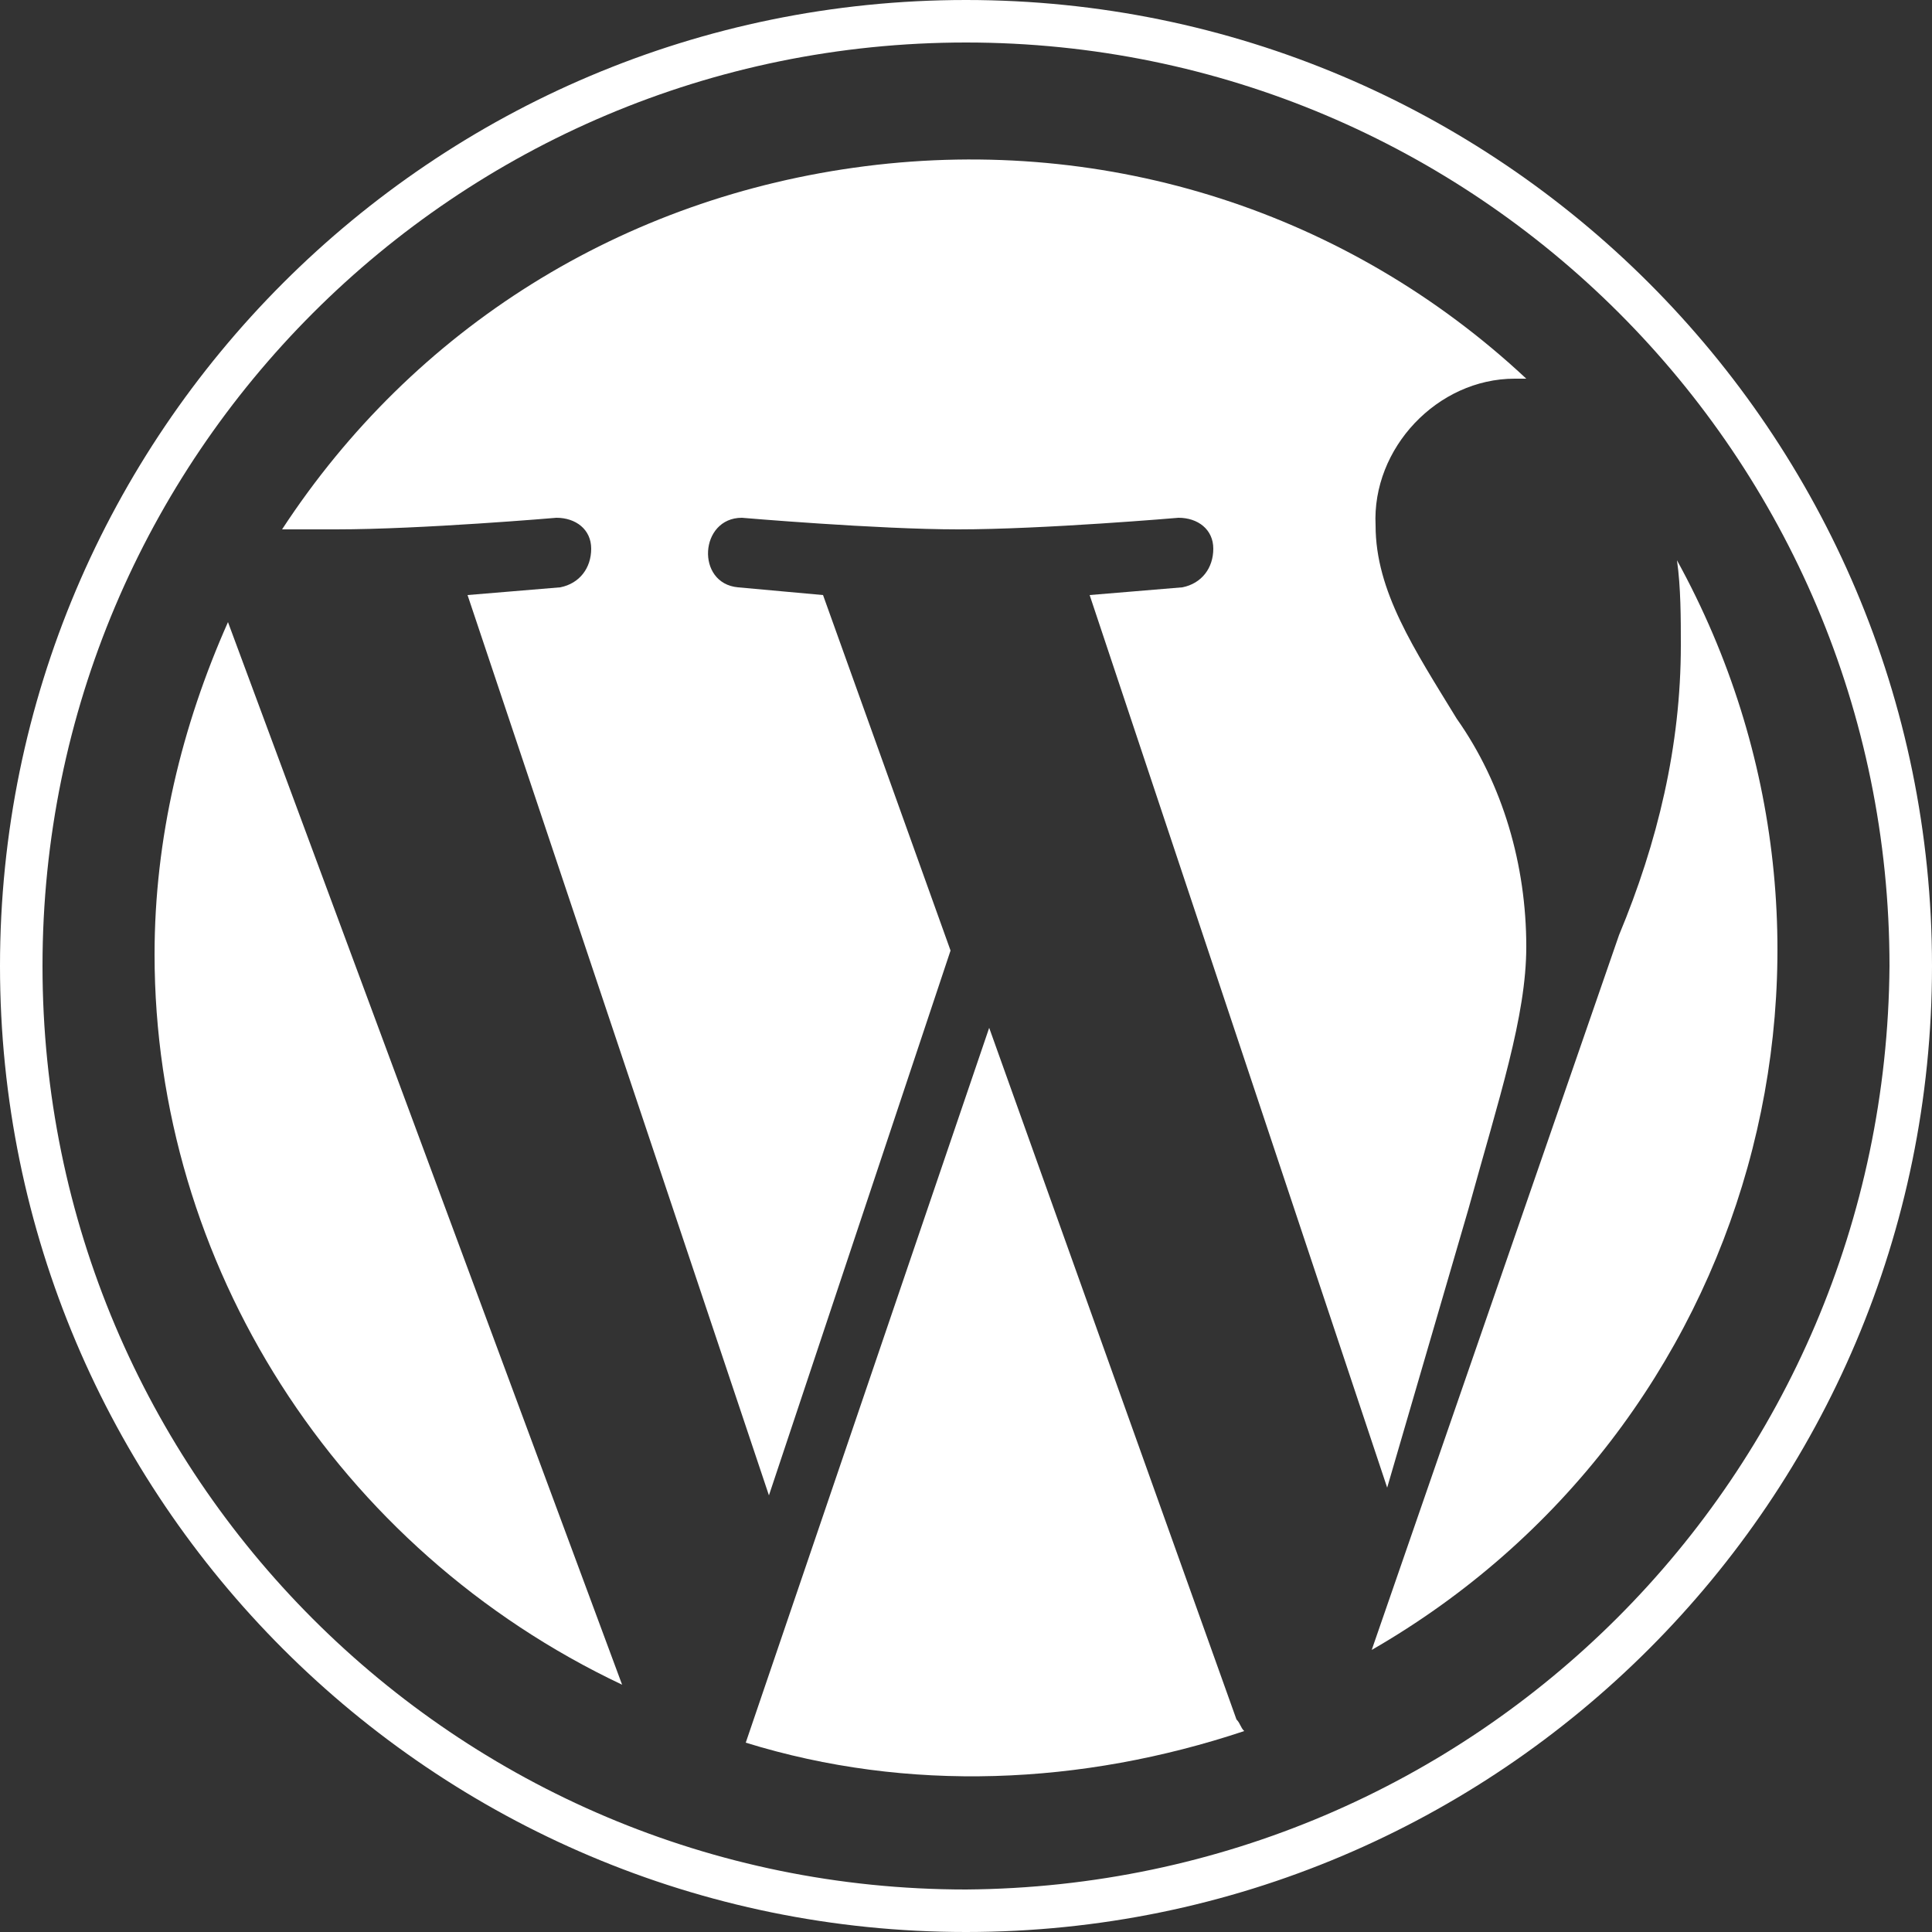
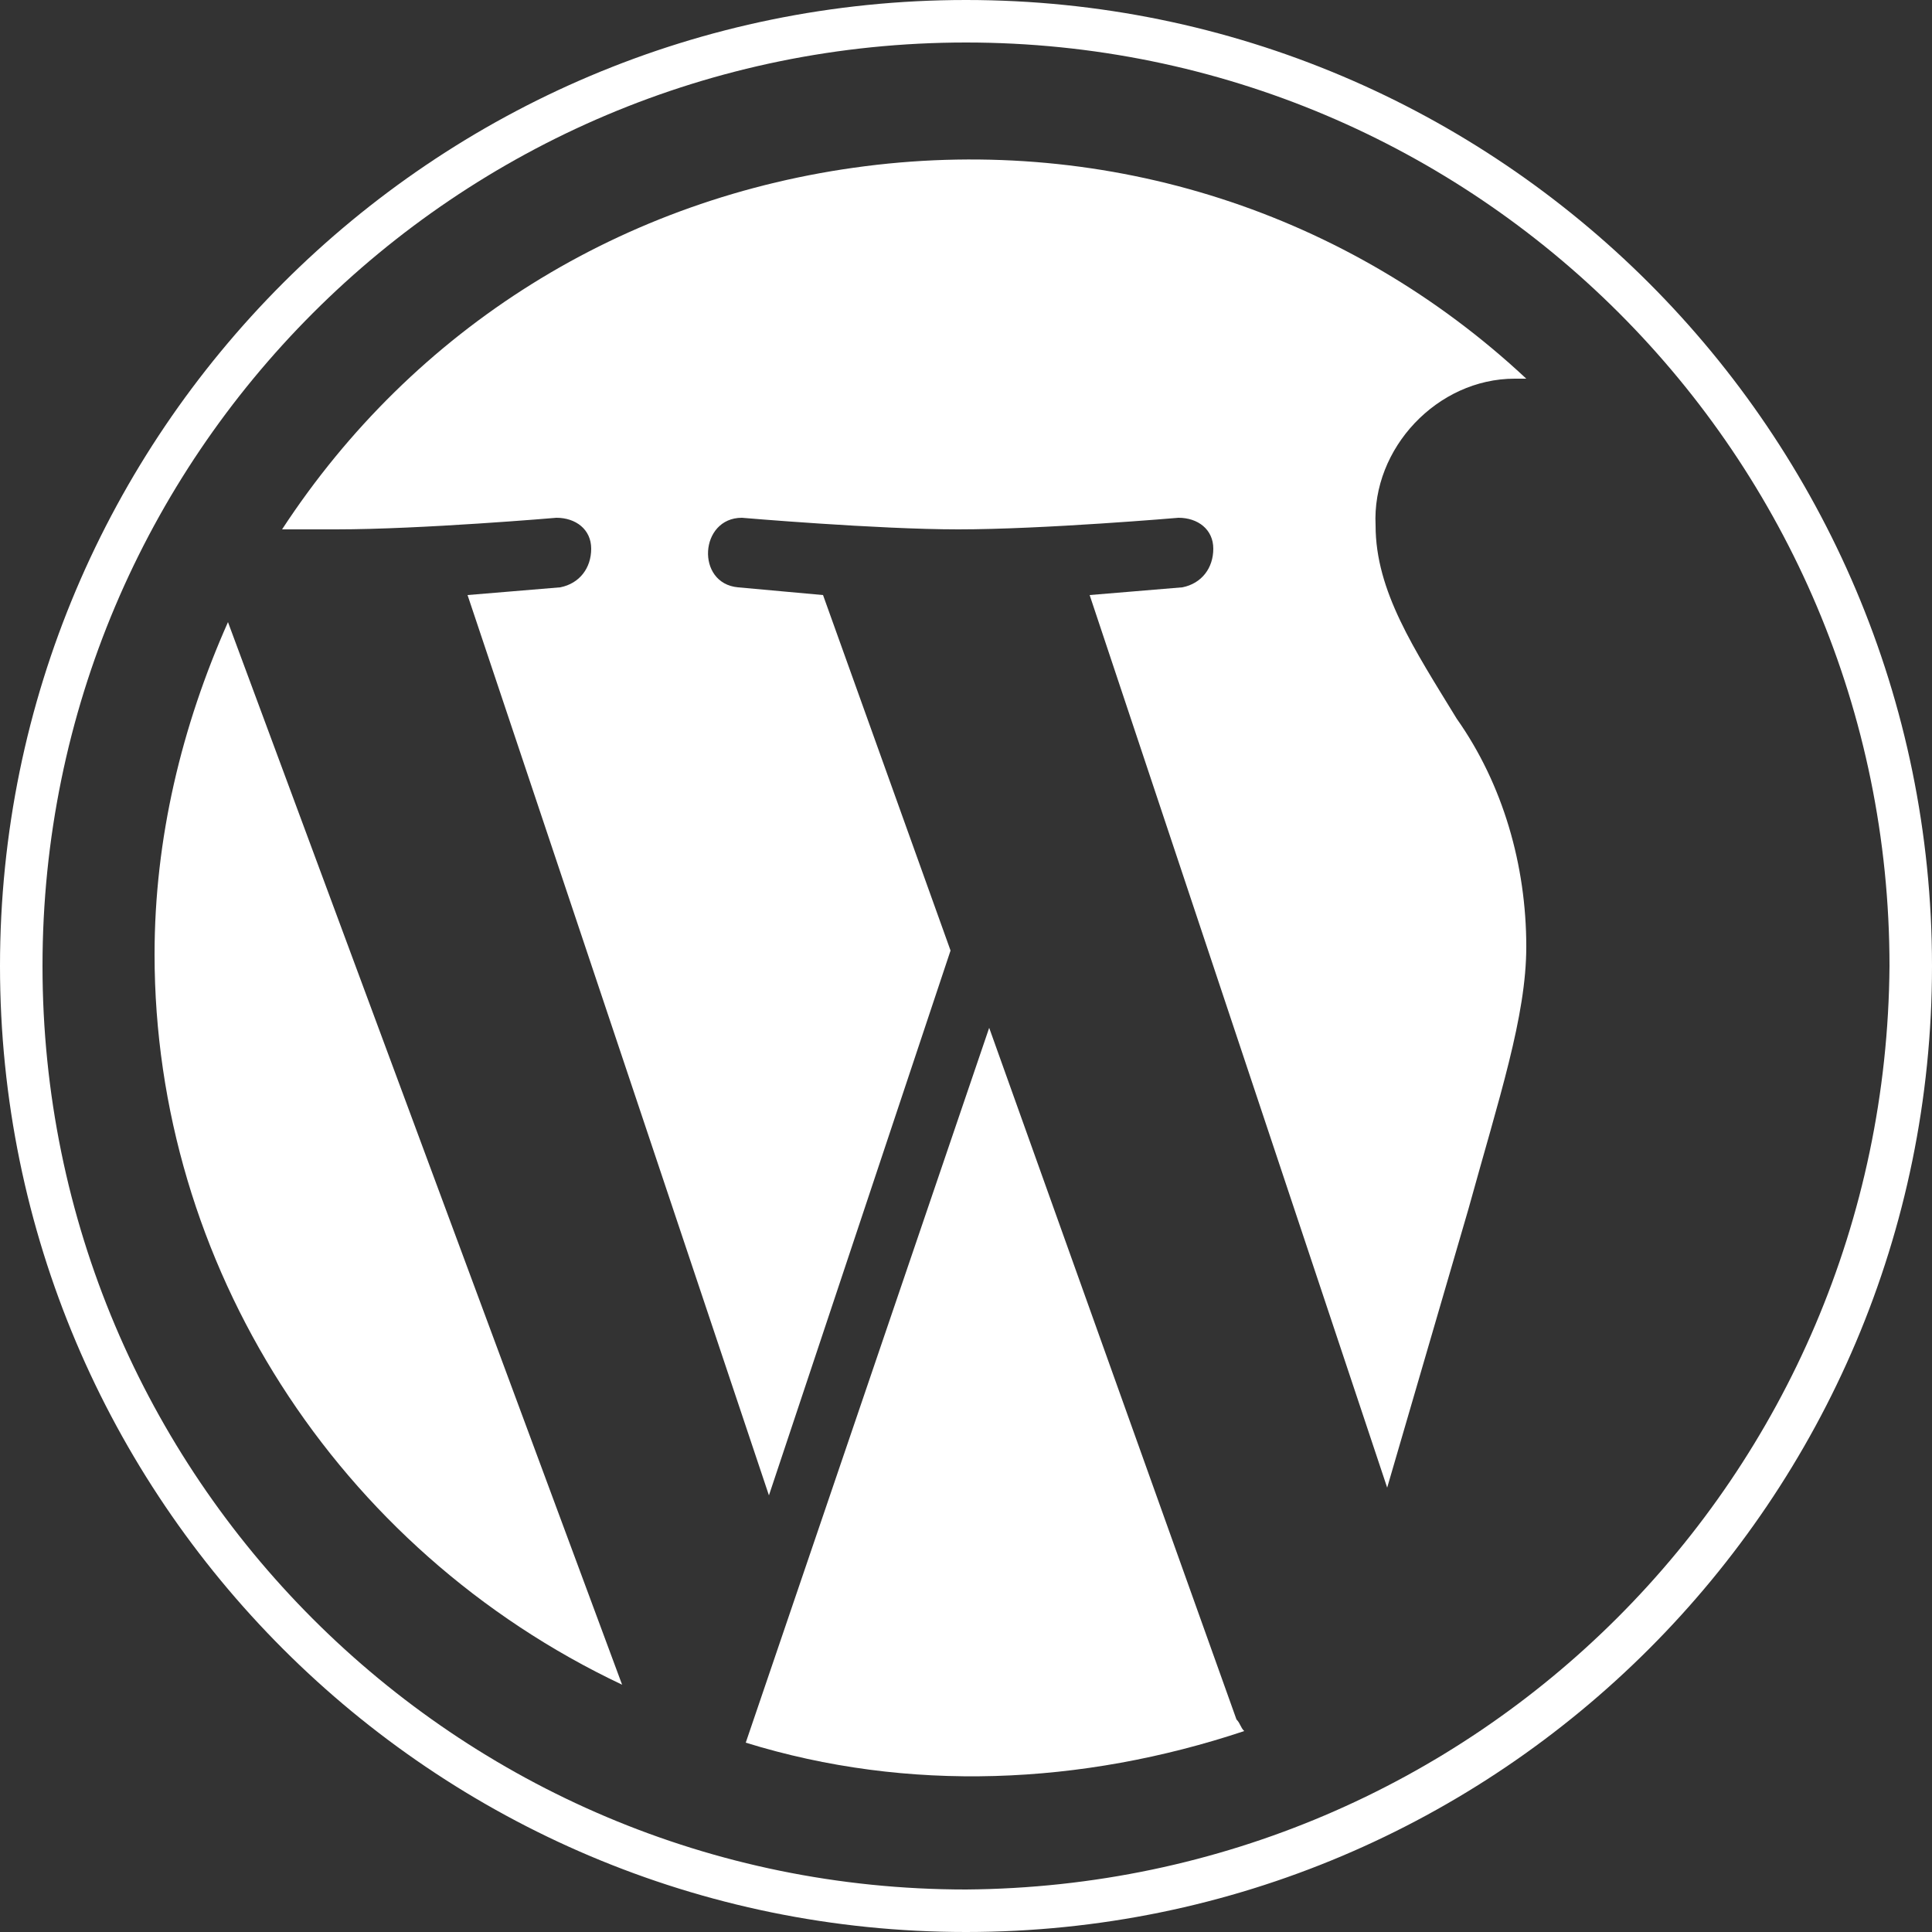
<svg xmlns="http://www.w3.org/2000/svg" version="1.1" id="Layer_1" x="0px" y="0px" viewBox="0 0 50 50" style="enable-background:new 0 0 50 50;" xml:space="preserve">
  <rect x="0" y="0" width="50" height="50" fill="#333333" stroke="none" />
  <style type="text/css">
	.st0{fill:#FFFFFF;}
</style>
  <title>E6D878EF-B732-49E6-AA51-11DB102C834C</title>
  <desc>Created with sketchtool.</desc>
  <g id="grids">
    <g id="Desktop-v1" transform="translate(-363, -1978)">
      <g id="WordPress-Made-Easy-icon" transform="translate(363, 1978)">
        <path id="Shape" class="st0" d="M4,24.7c0,8,4.7,15.4,12.1,18.9L5.9,16.1C4.7,18.8,4,21.7,4,24.7" />
        <path class="st0" d="M39.5,24.5c0-2.1-0.6-4.2-1.8-5.9c-1.1-1.8-2.1-3.3-2.1-5c-0.1-2,1.6-3.8,3.6-3.8c0.1,0,0.2,0,0.3,0     c-4.6-4.3-10.8-6.3-17.1-5.5S10.7,8.5,7.3,13.7c0.5,0,1,0,1.4,0c2.2,0,5.7-0.3,5.7-0.3c0.5,0,0.9,0.3,0.9,0.8     c0,0.5-0.3,0.9-0.8,1c0,0-1.2,0.1-2.4,0.2l7.8,23.3l4.7-14.1l-3.3-9.2c-1.1-0.1-2.2-0.2-2.2-0.2c-1.1-0.1-1-1.8,0.1-1.8     c0,0,3.5,0.3,5.6,0.3c2.2,0,5.7-0.3,5.7-0.3c0.5,0,0.9,0.3,0.9,0.8c0,0.5-0.3,0.9-0.8,1c0,0-1.2,0.1-2.4,0.2l7.7,23.1l2.1-7.2     C38.8,28.4,39.5,26.3,39.5,24.5" />
        <path class="st0" d="M25.6,26.6l-6.3,18.5c4.2,1.3,8.7,1.1,12.9-0.3c-0.1-0.1-0.1-0.2-0.2-0.3L25.6,26.6z" />
-         <path class="st0" d="M43.4,14.5c0.1,0.7,0.1,1.5,0.1,2.2c0,2.6-0.6,5.1-1.6,7.5l-6.4,18.5C45.4,37,48.9,24.5,43.4,14.5" />
        <path class="st0" d="M25,0C11.2,0,0,11.2,0,25s11.2,25,25,25s25-11.2,25-25C50,11.2,38.8,0,25,0 M25,48.9     C11.8,48.9,1.1,38.2,1.1,25S11.8,1.1,25,1.1S48.9,11.8,48.9,25C48.8,38.2,38.2,48.8,25,48.9" />
      </g>
    </g>
  </g>
</svg>